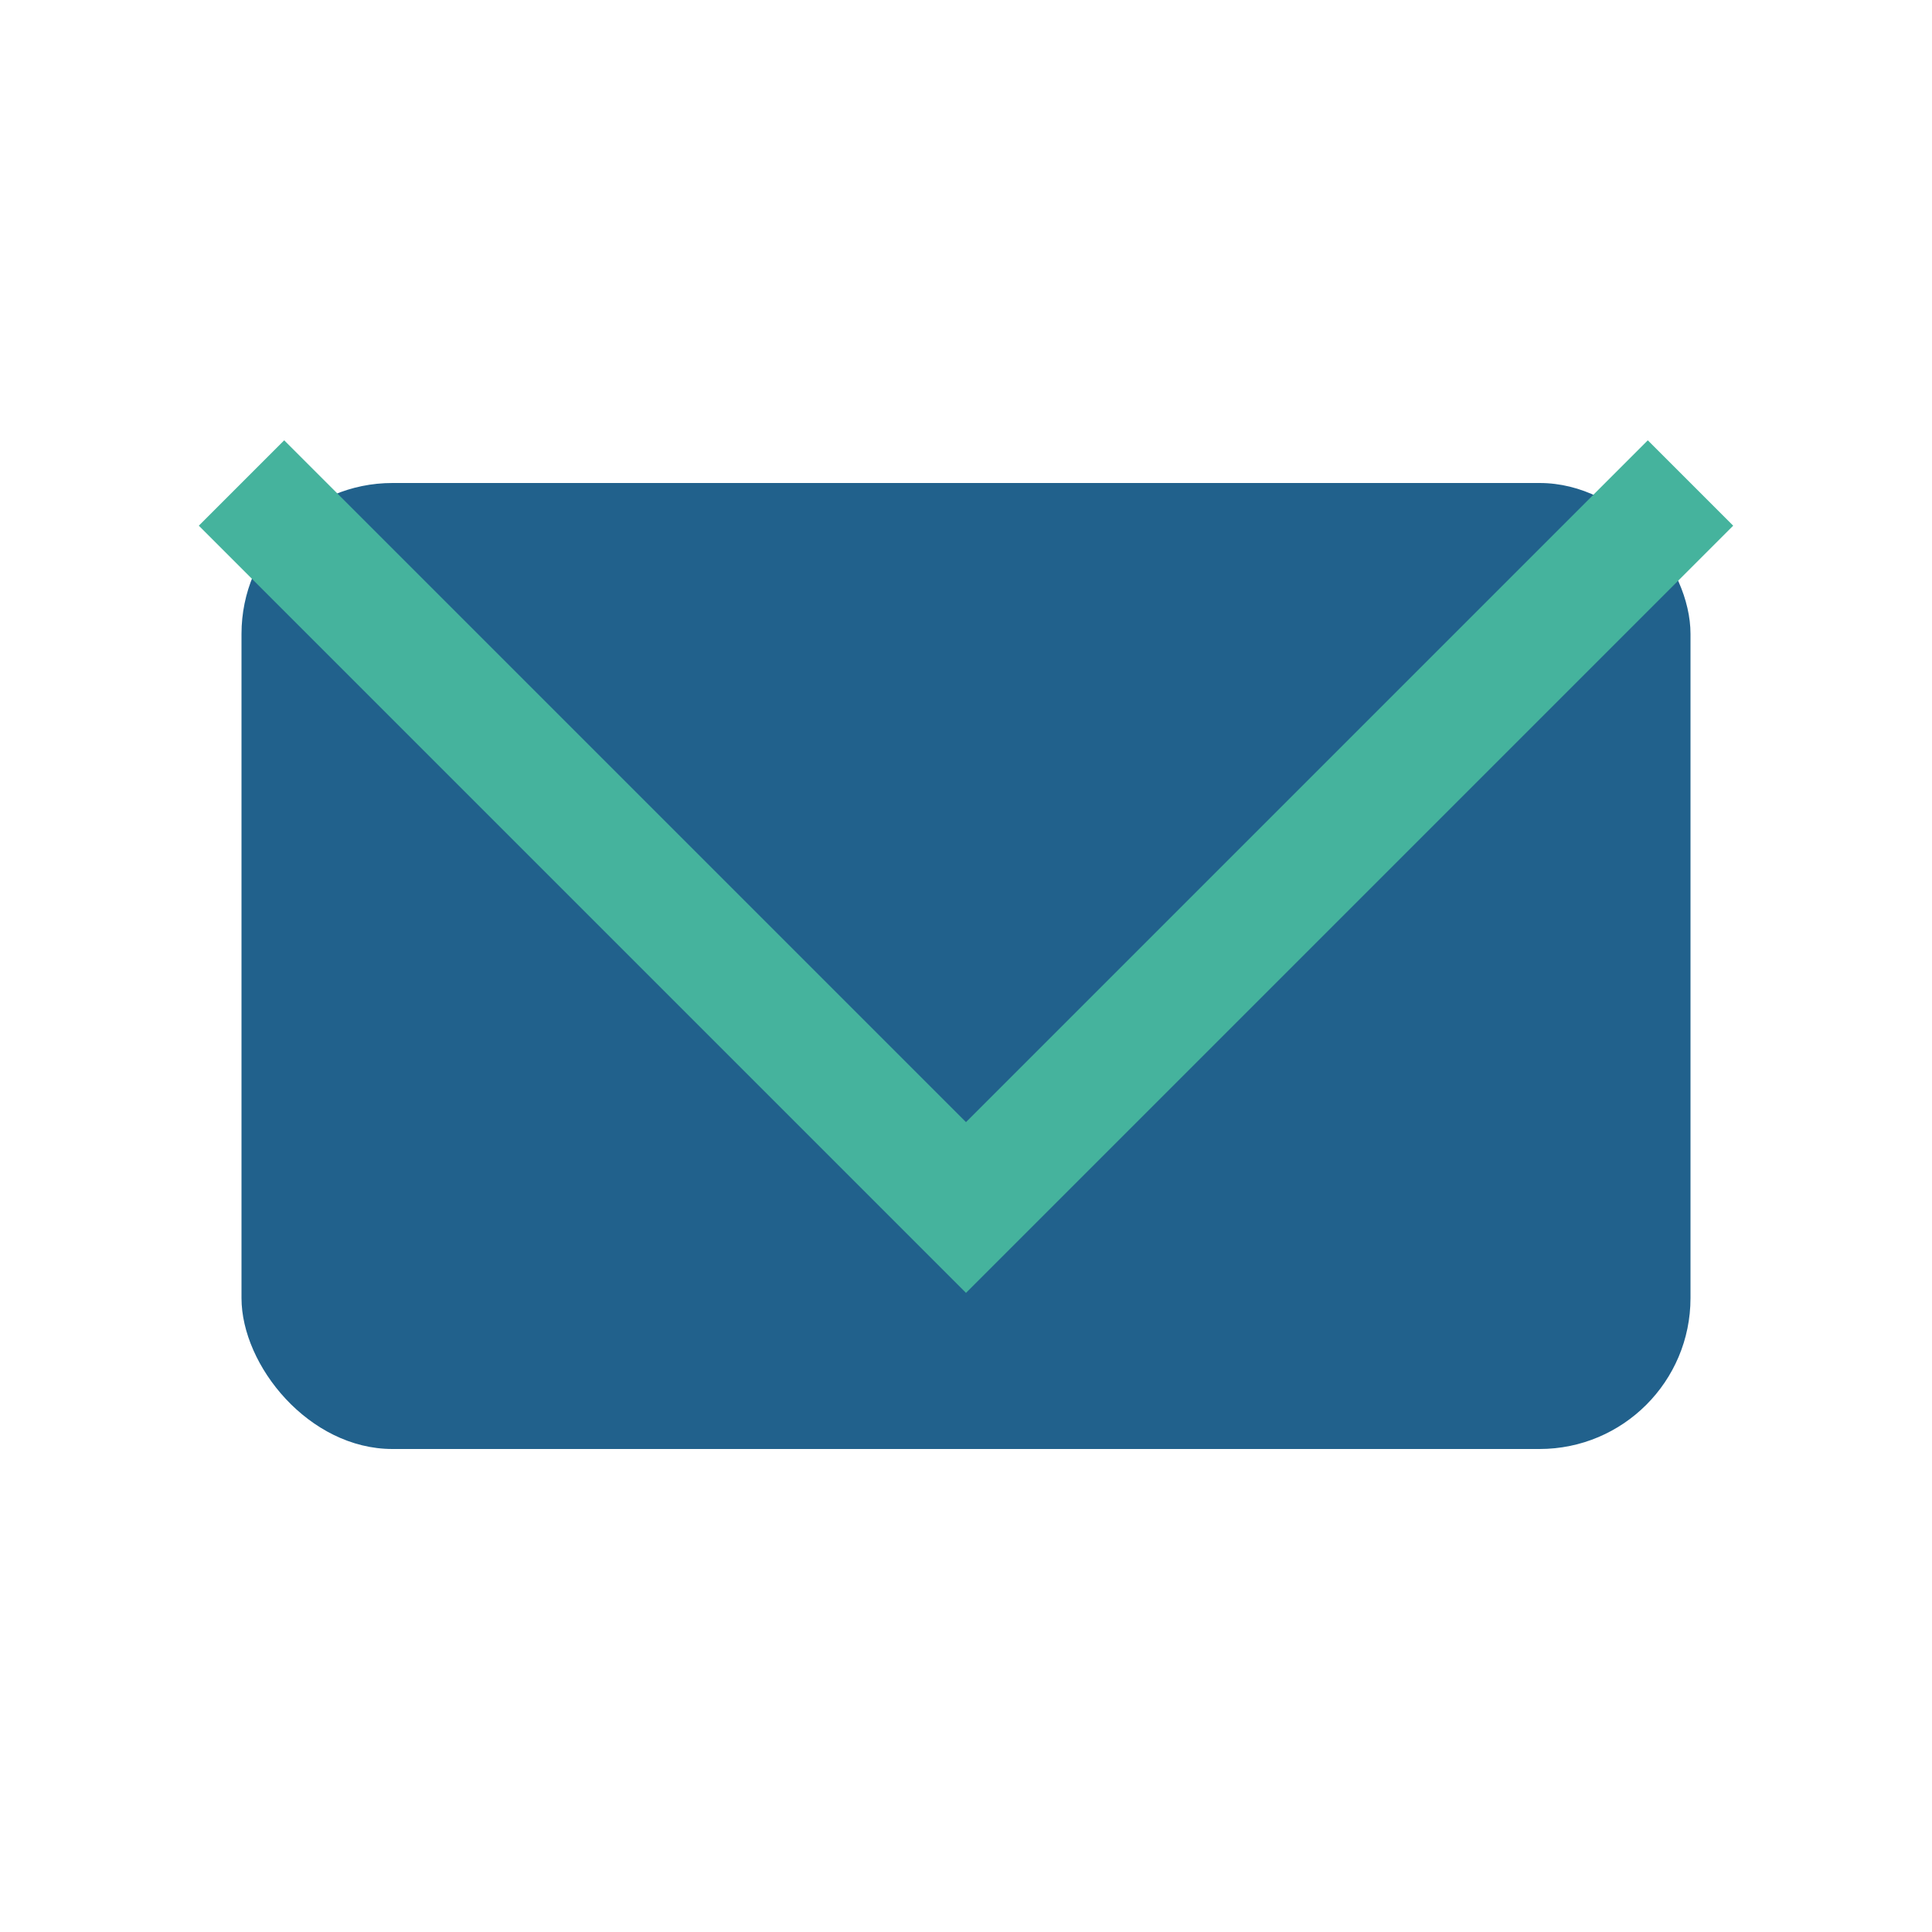
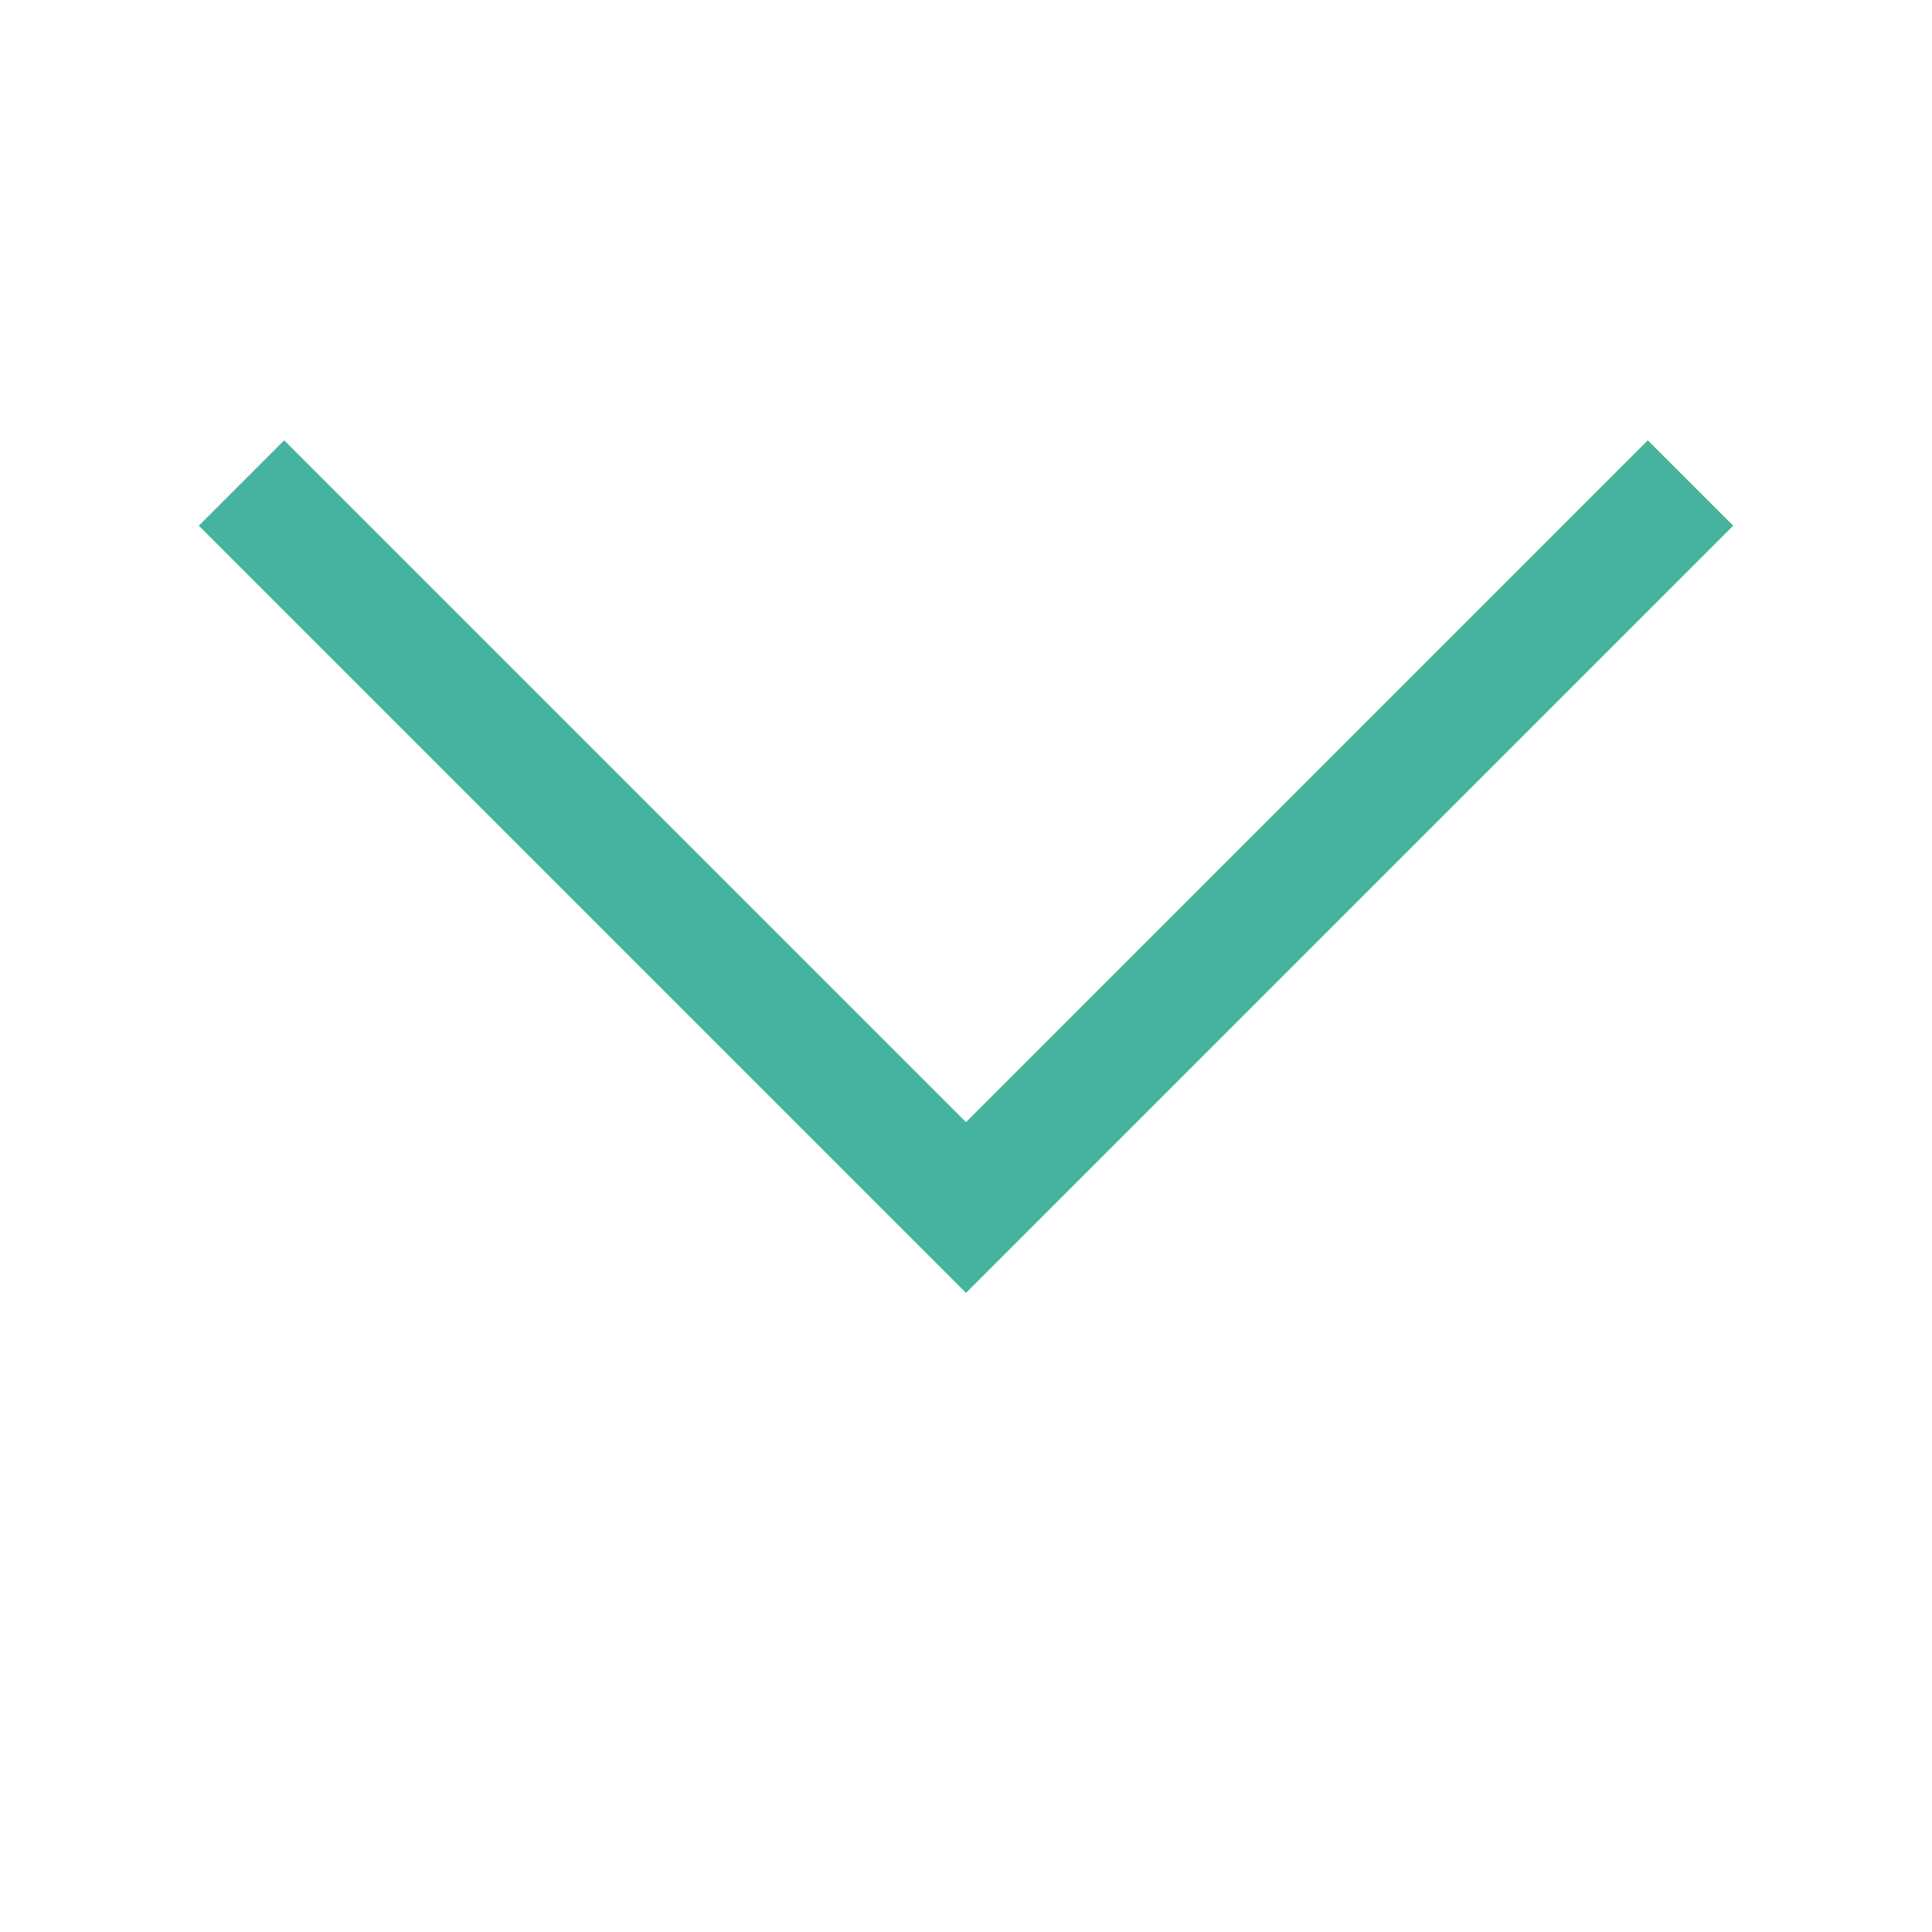
<svg xmlns="http://www.w3.org/2000/svg" width="32" height="32" viewBox="0 0 32 32">
-   <rect x="4" y="8" width="24" height="16" rx="2.5" fill="#21618C" />
  <polyline points="4,8 16,20 28,8" fill="none" stroke="#45B39D" stroke-width="2" />
</svg>